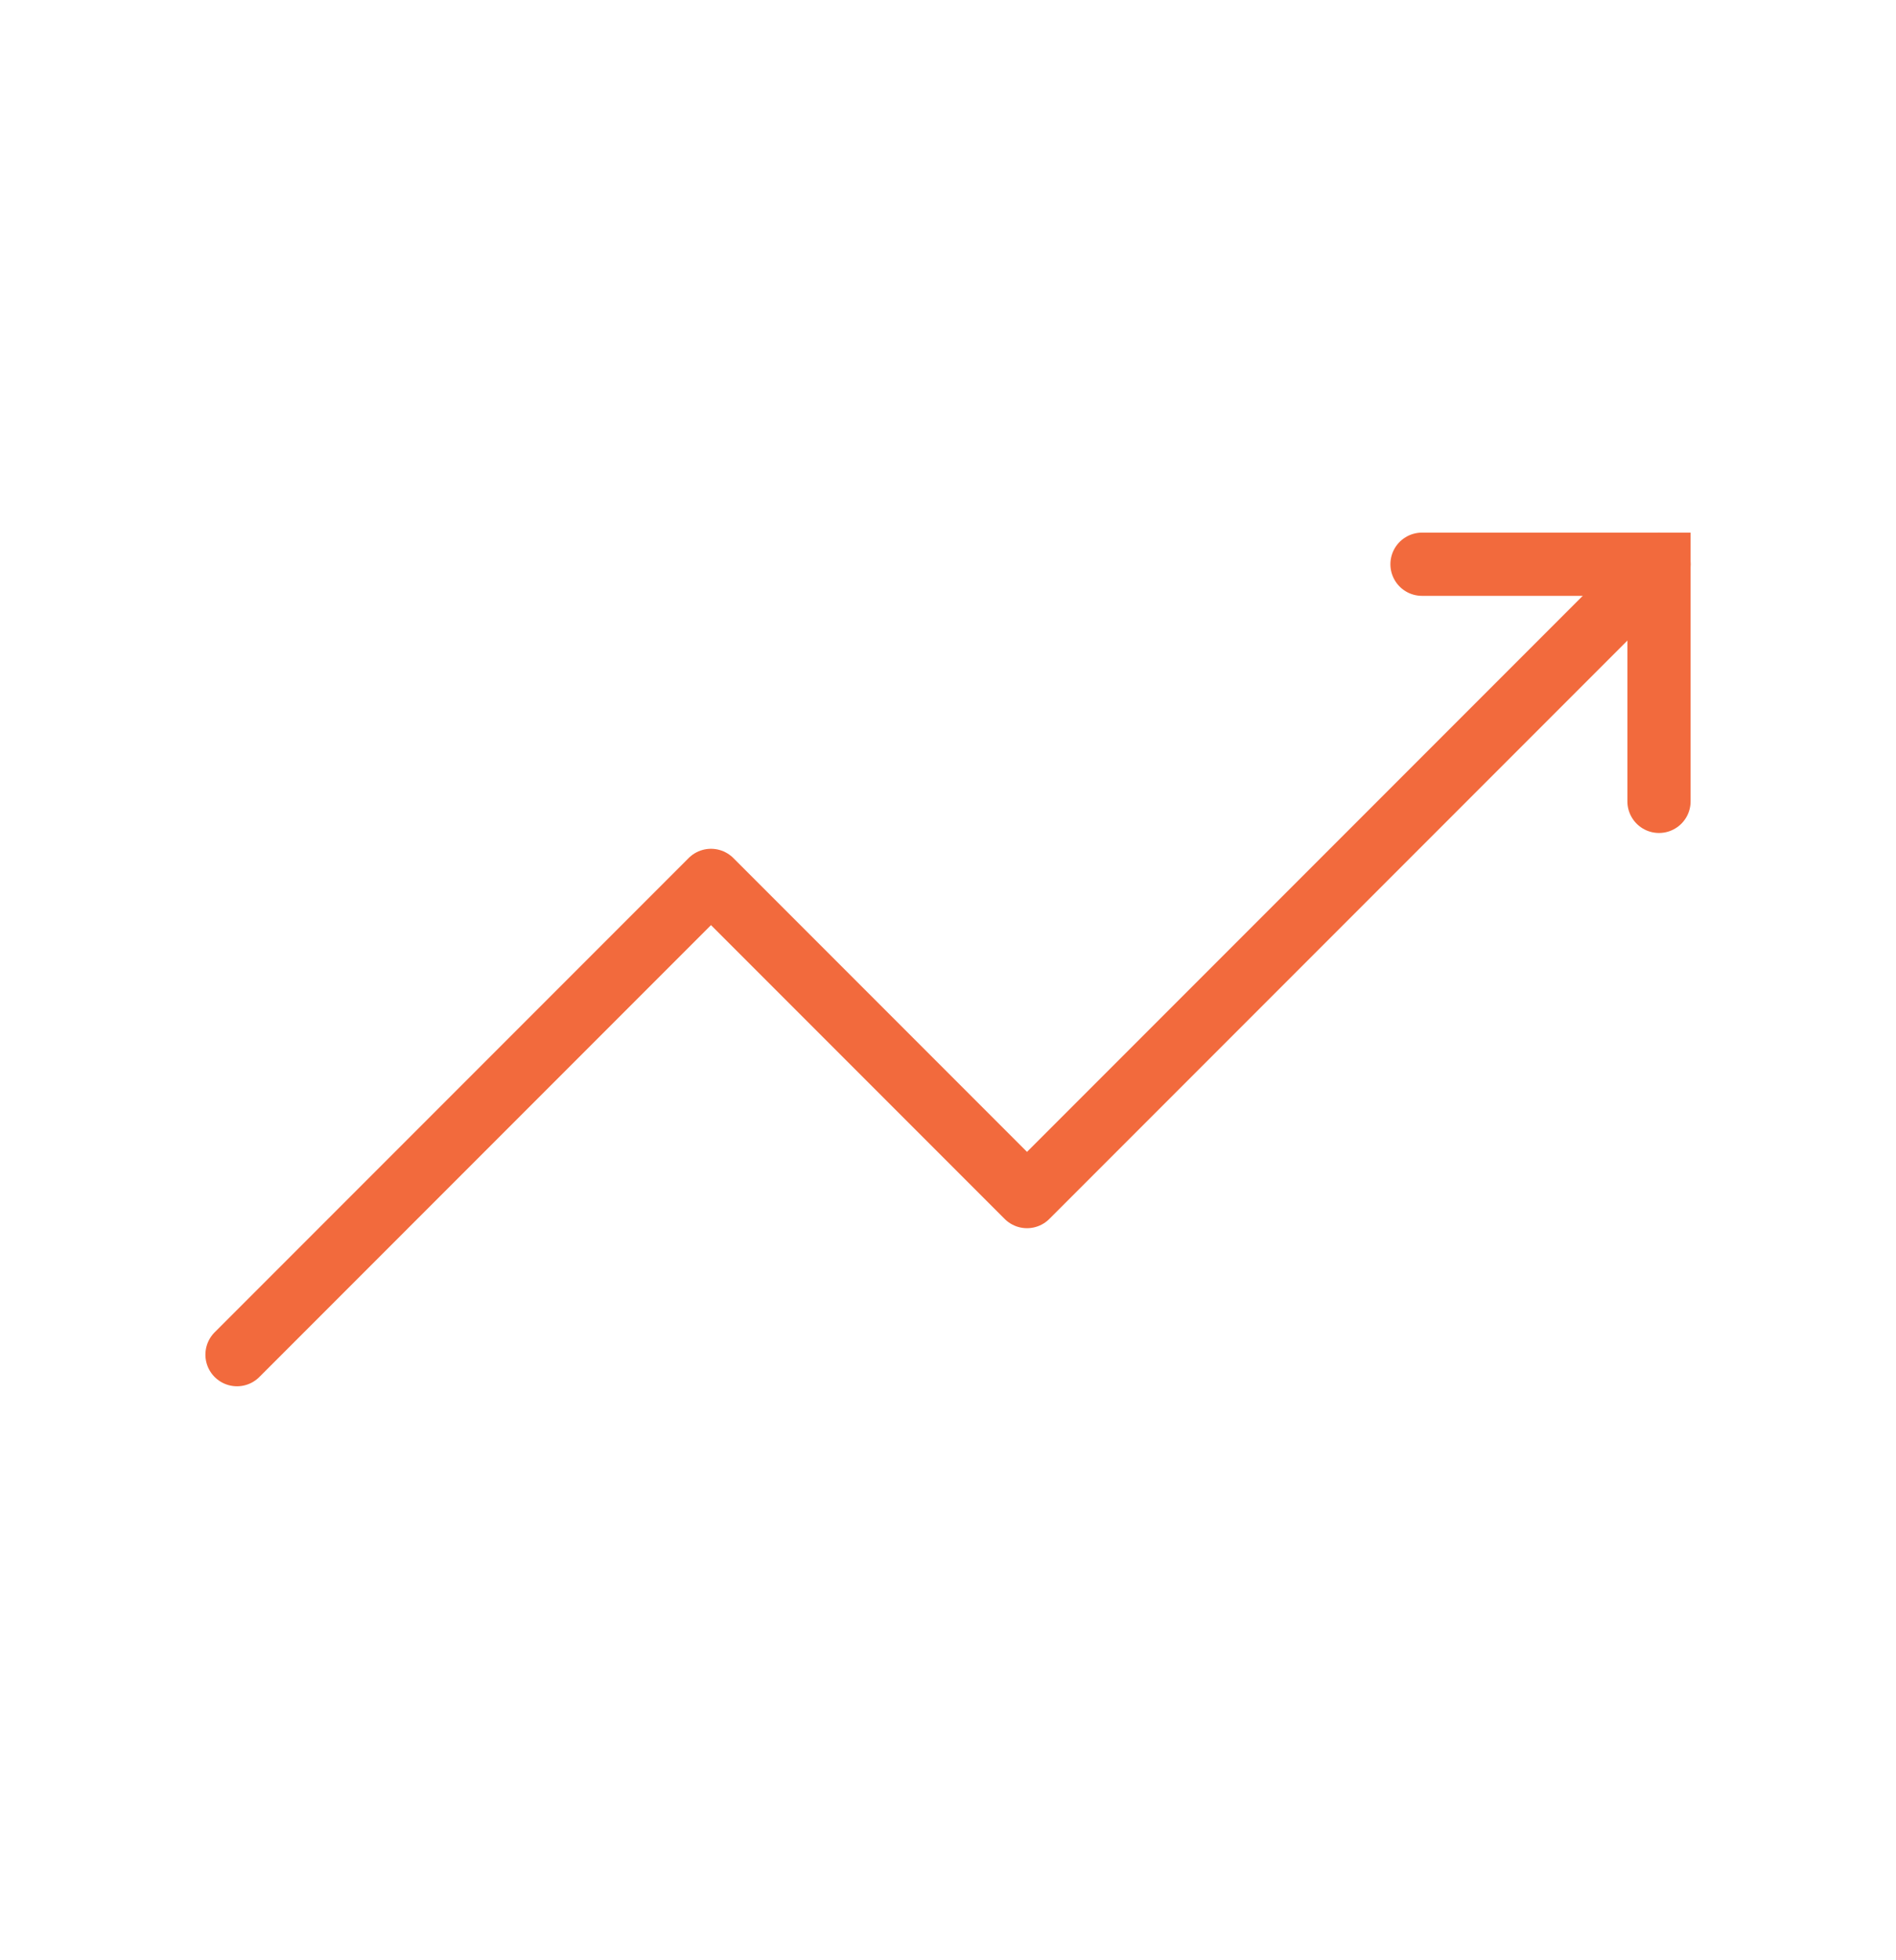
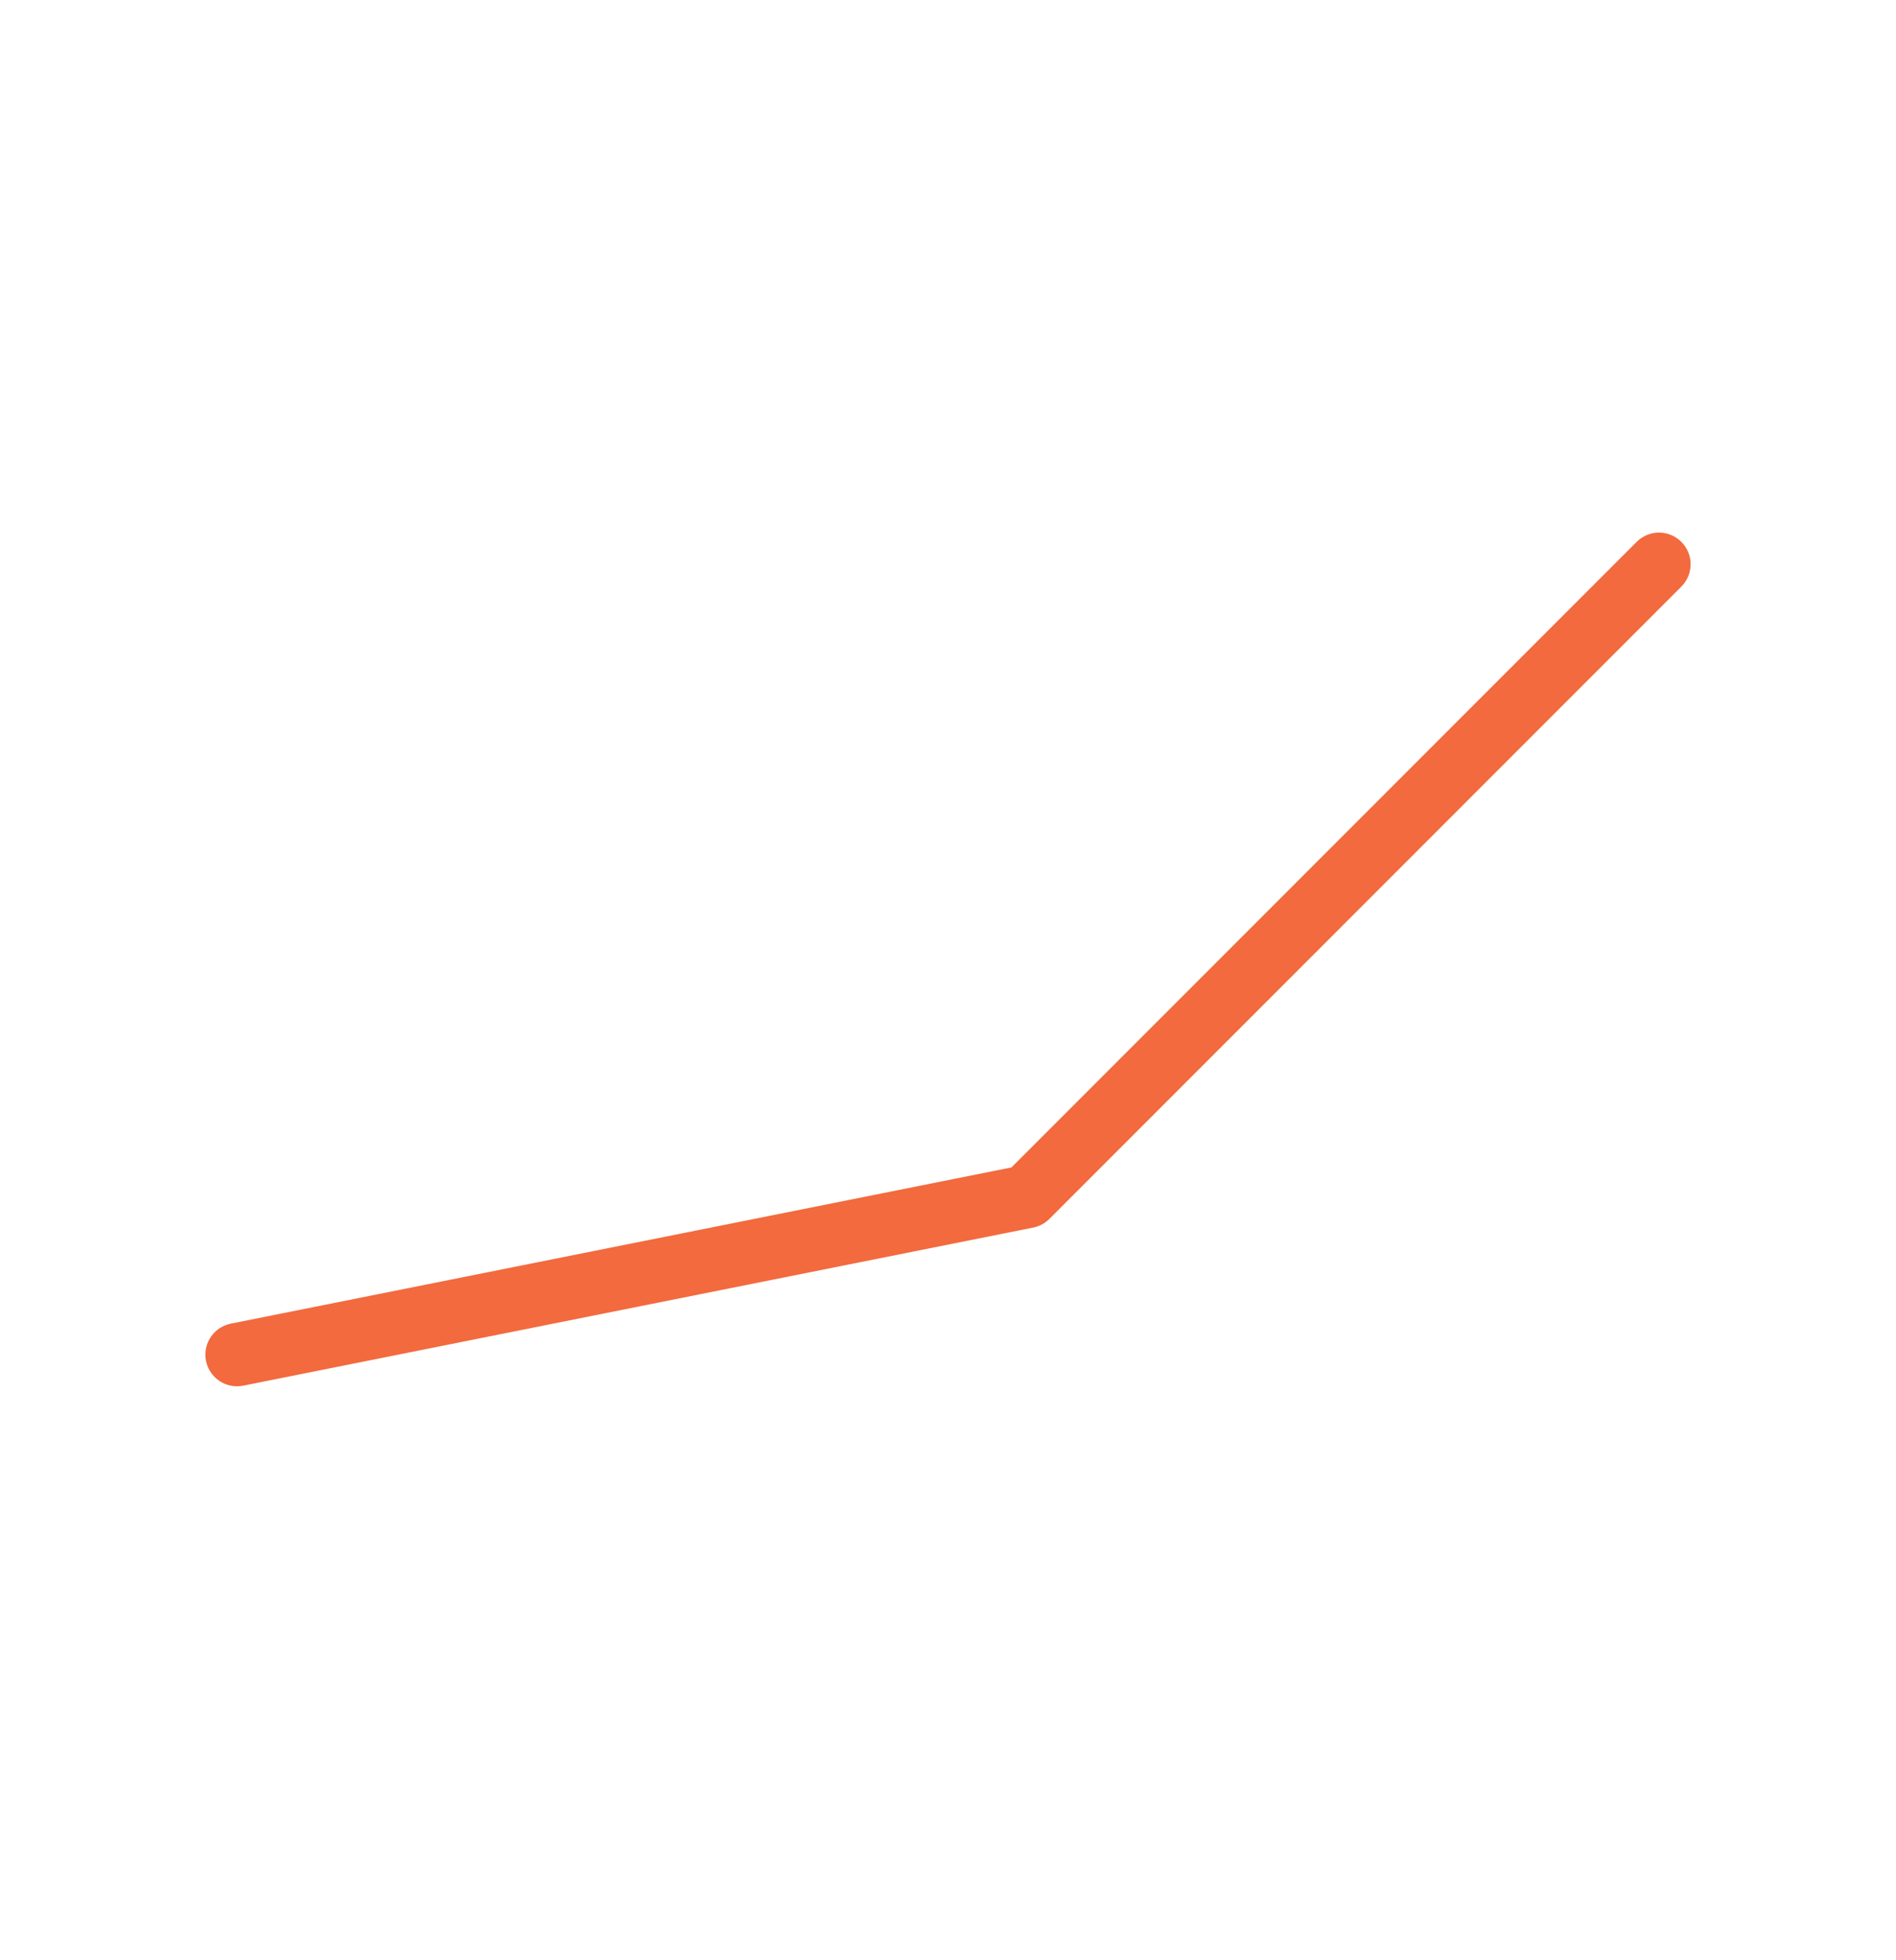
<svg xmlns="http://www.w3.org/2000/svg" width="30" height="31" viewBox="0 0 30 31" fill="none">
-   <path d="M3.75 21.423L11.25 13.923L16.25 18.923L26.25 8.923" stroke="#F26A3D" stroke-linecap="round" stroke-linejoin="round" />
-   <path d="M26.25 12.673V8.923H22.5" stroke="#F26A3D" stroke-linecap="round" />
+   <path d="M3.75 21.423L16.25 18.923L26.25 8.923" stroke="#F26A3D" stroke-linecap="round" stroke-linejoin="round" />
</svg>